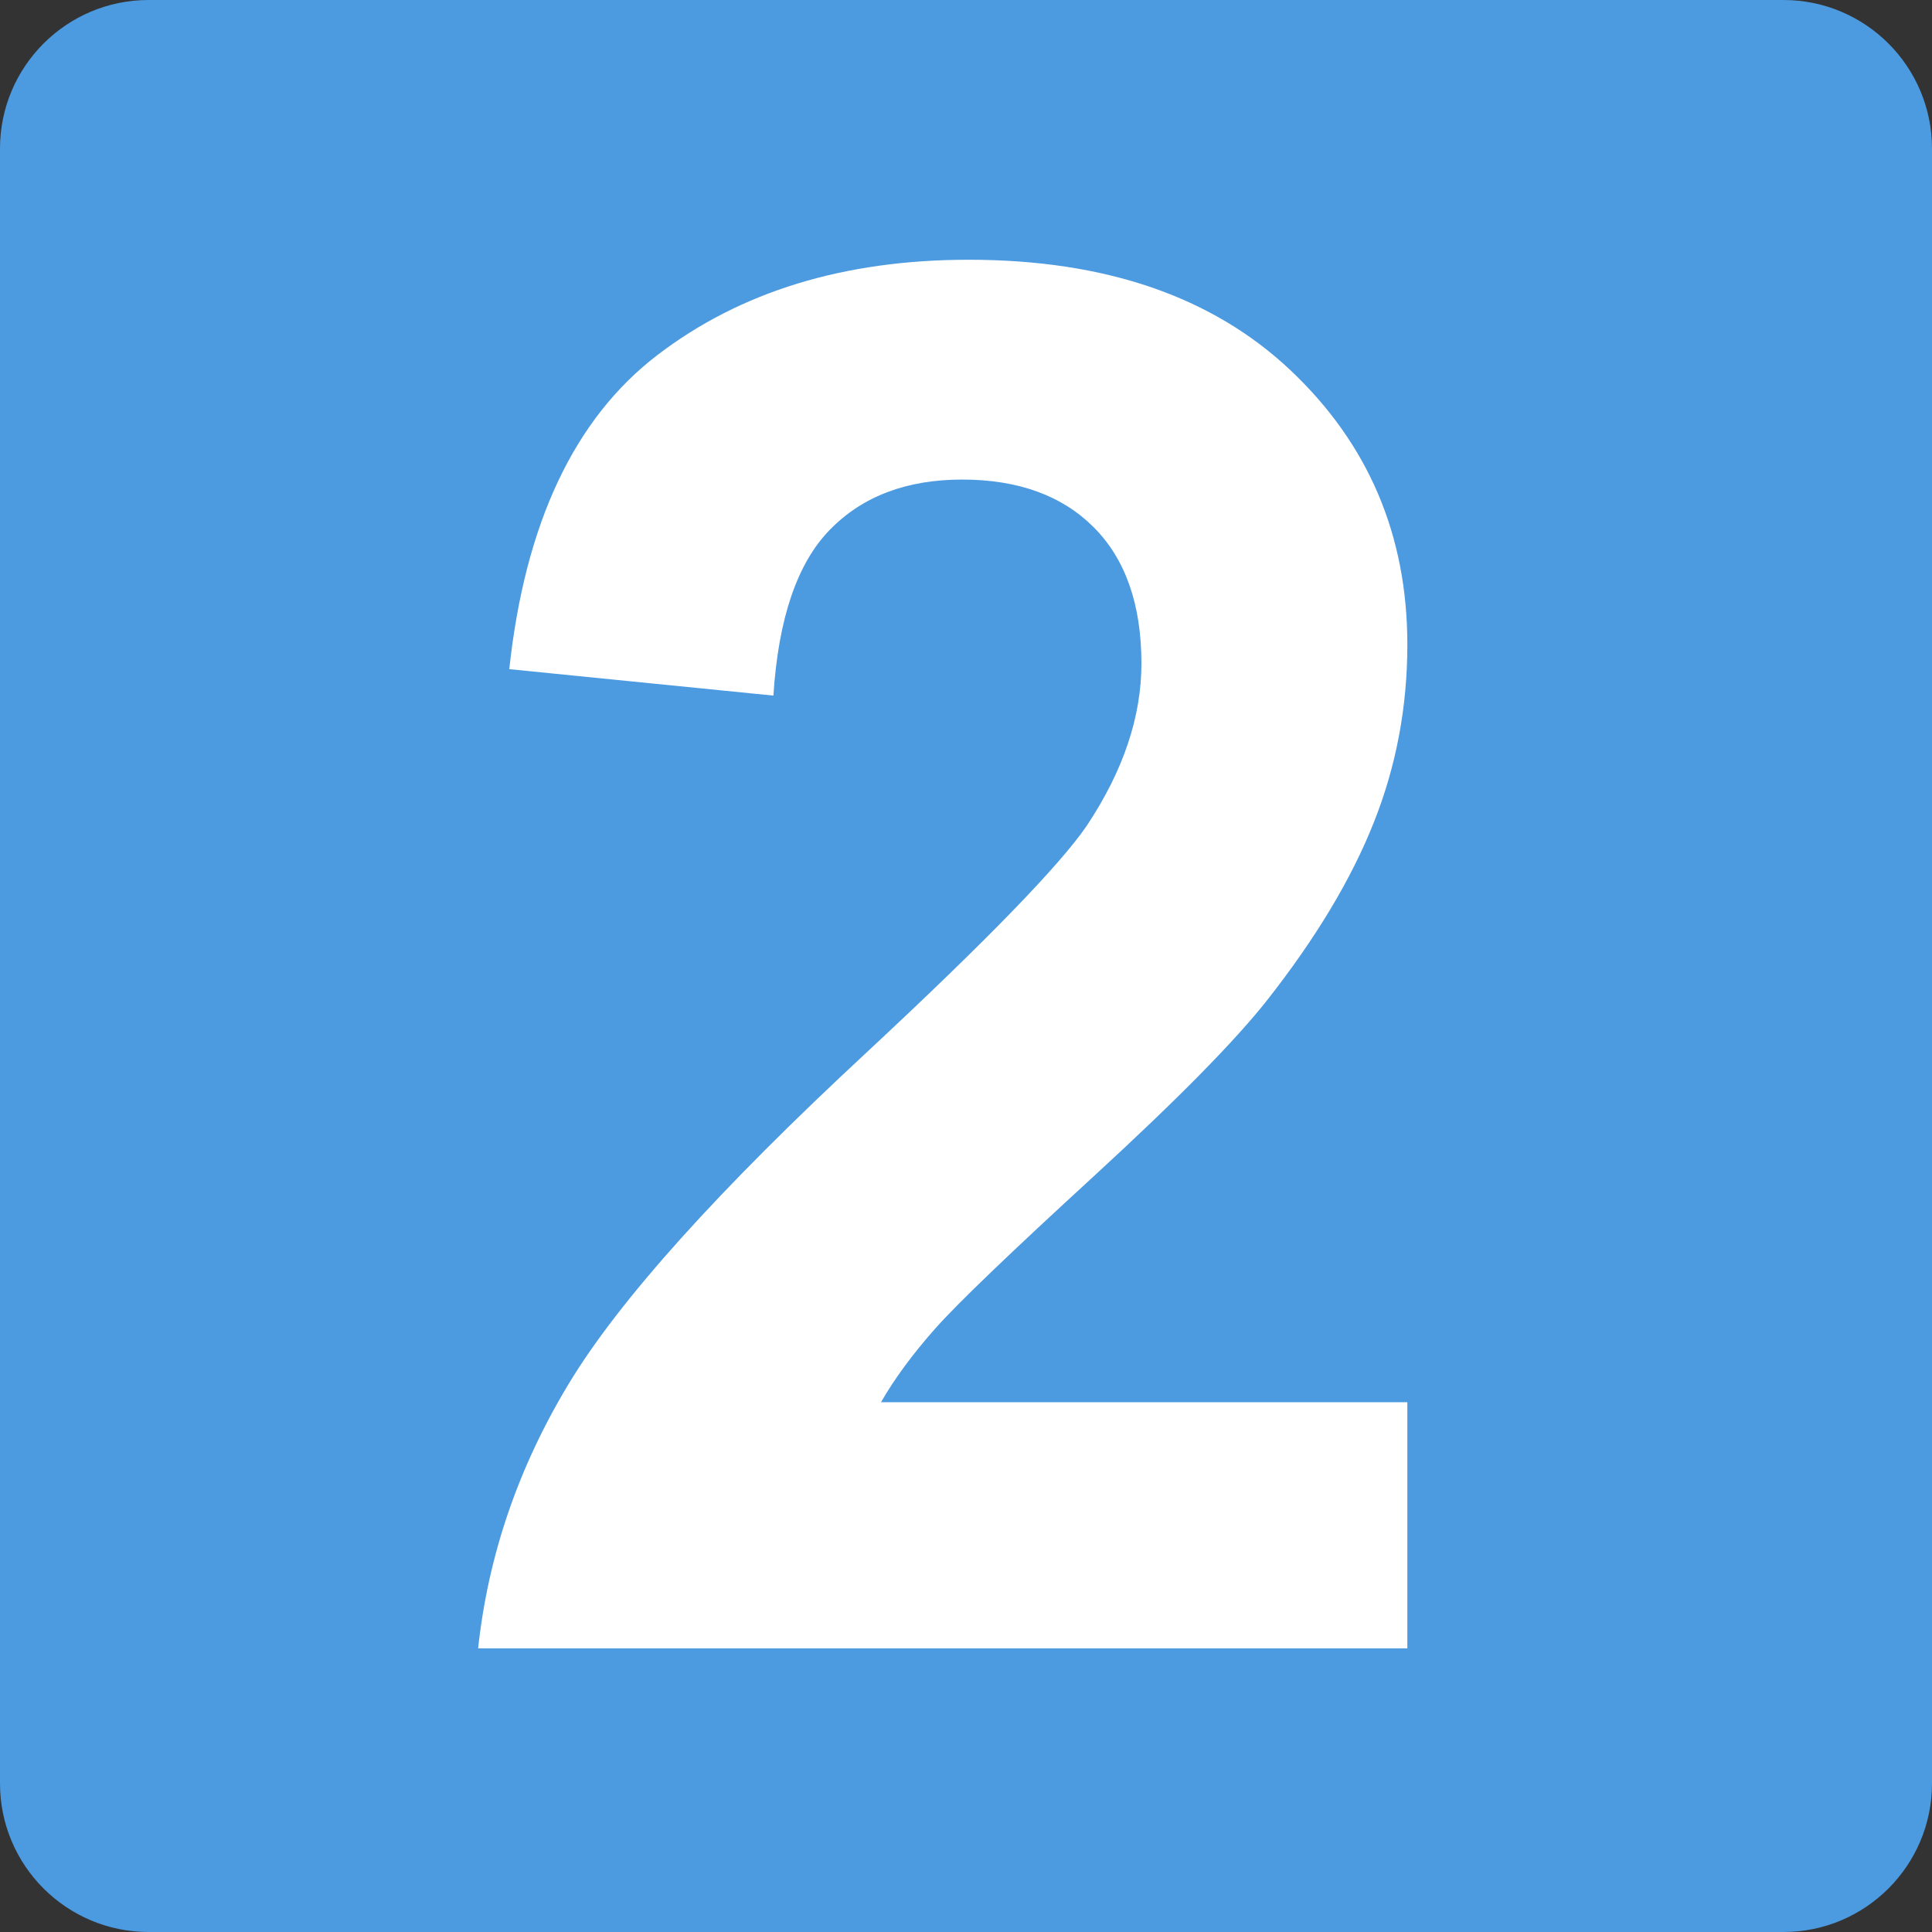
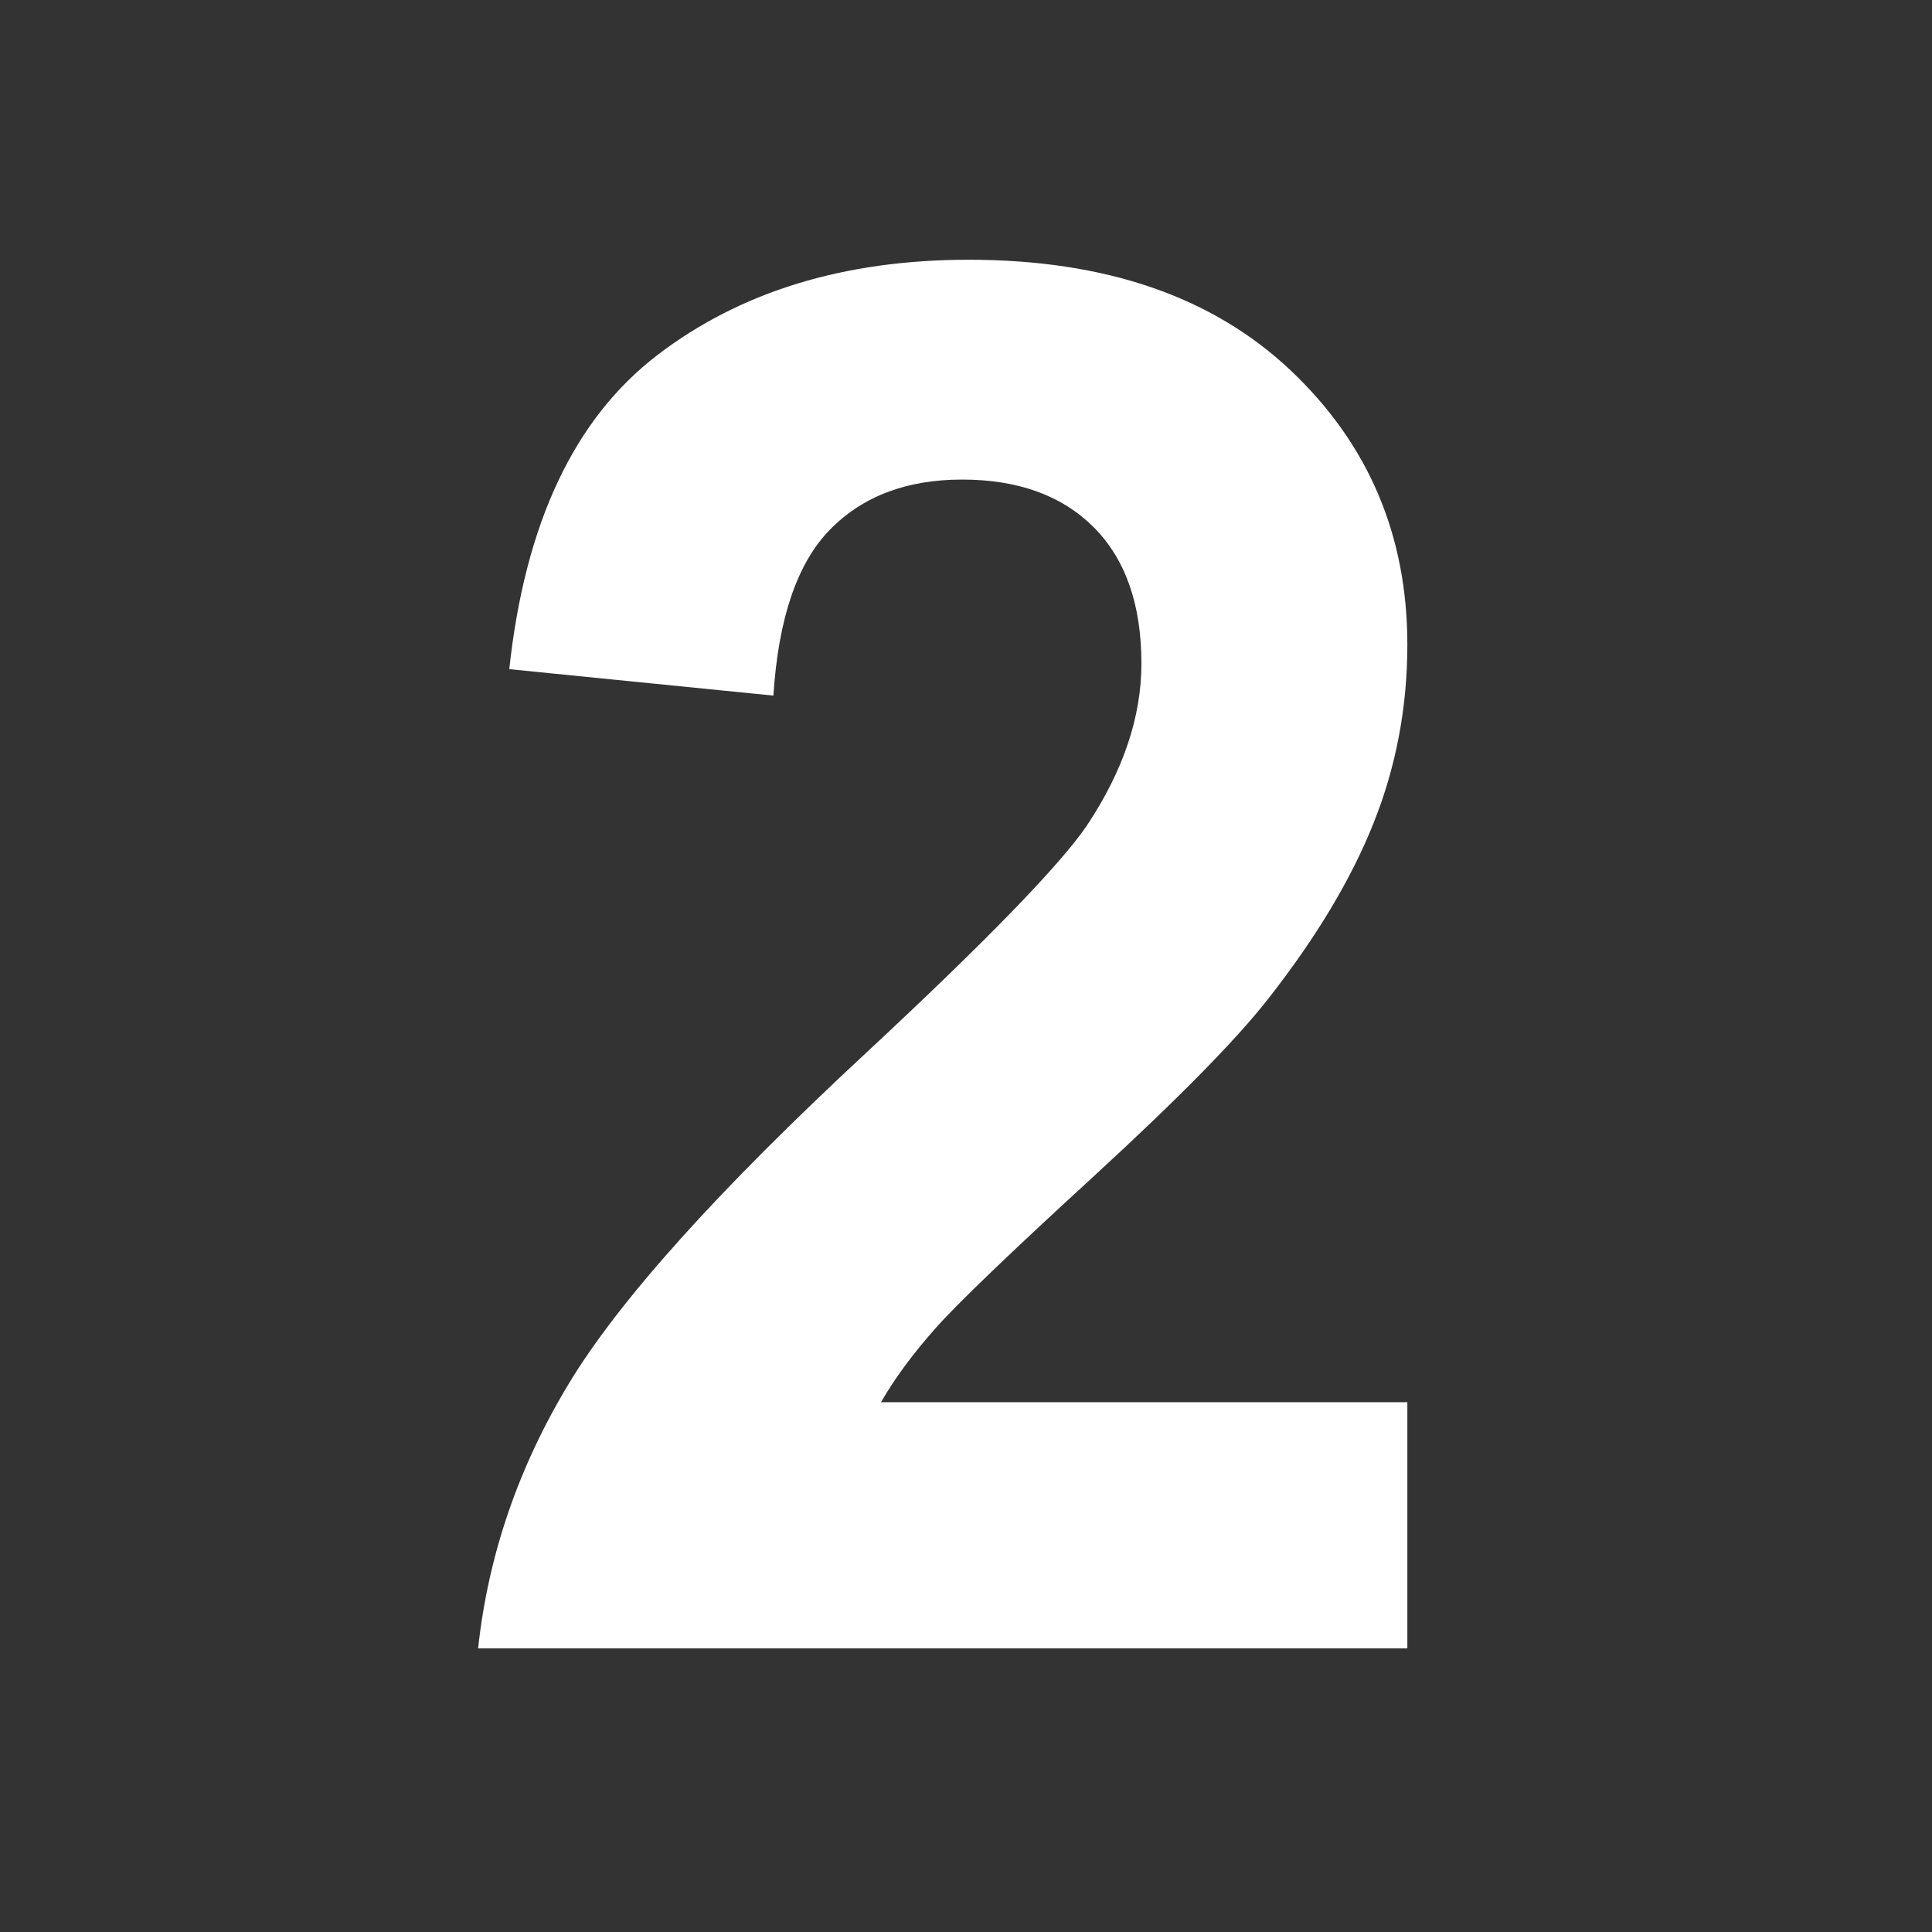
<svg xmlns="http://www.w3.org/2000/svg" version="1.1" x="0px" y="0px" width="22.5px" height="22.5px" viewBox="0 0 22.5 22.5" enable-background="new 0 0 22.5 22.5" xml:space="preserve">
  <rect x="0" y="0" width="22.5" height="22.5" fill="#333333" stroke="none" />
  <g id="レイヤー_2">
    <g>
-       <path fill="#4C9AE0" d="M22.5,20.77c0,0.955-0.775,1.73-1.73,1.73H1.731C0.775,22.5,0,21.725,0,20.77V1.731    C0,0.775,0.775,0,1.731,0H20.77c0.955,0,1.73,0.775,1.73,1.731V20.77z" />
-     </g>
+       </g>
  </g>
  <g id="レイヤー_3" display="none">
    <g display="inline">
      <path fill="#FFFFFF" d="M13.863,19.197h-3.088V7.563c-1.128,1.055-2.457,1.834-3.988,2.34V7.102    c0.806-0.264,1.681-0.764,2.625-1.5c0.945-0.736,1.593-1.595,1.945-2.576h2.505V19.197z" />
    </g>
  </g>
  <g id="レイヤー_4">
    <g>
      <path fill="#FFFFFF" d="M16.39,16.33v2.867H5.568c0.117-1.084,0.469-2.111,1.055-3.081c0.586-0.971,1.743-2.258,3.472-3.862    c1.392-1.296,2.245-2.175,2.561-2.637c0.424-0.637,0.637-1.267,0.637-1.89c0-0.688-0.187-1.218-0.556-1.587    s-0.88-0.555-1.532-0.555c-0.645,0-1.158,0.194-1.538,0.582C9.285,6.556,9.065,7.2,9.007,8.101L5.931,7.793    c0.183-1.699,0.758-2.918,1.725-3.658c0.967-0.74,2.175-1.11,3.625-1.11c1.591,0,2.838,0.429,3.747,1.286    c0.908,0.857,1.362,1.922,1.362,3.197c0,0.725-0.13,1.416-0.391,2.071c-0.26,0.656-0.672,1.343-1.235,2.06    c-0.373,0.476-1.048,1.161-2.021,2.055c-0.975,0.894-1.592,1.486-1.852,1.779c-0.26,0.294-0.471,0.579-0.631,0.857H16.39z" />
    </g>
  </g>
  <g id="レイヤー_5" display="none">
    <g display="inline">
-       <path fill="#FFFFFF" d="M5.854,14.924l2.988-0.362c0.095,0.761,0.352,1.344,0.769,1.746c0.417,0.403,0.923,0.604,1.516,0.604    c0.637,0,1.174-0.241,1.609-0.725c0.436-0.483,0.653-1.136,0.653-1.956c0-0.776-0.208-1.392-0.625-1.846    c-0.417-0.454-0.927-0.681-1.528-0.681c-0.396,0-0.868,0.077-1.417,0.231l0.34-2.516c0.835,0.022,1.472-0.159,1.911-0.544    c0.439-0.384,0.659-0.895,0.659-1.532c0-0.542-0.161-0.974-0.483-1.296c-0.322-0.323-0.75-0.483-1.285-0.483    c-0.527,0-0.978,0.183-1.352,0.549C9.237,6.479,9.01,7.014,8.93,7.717L6.084,7.233c0.198-0.974,0.496-1.752,0.895-2.335    c0.399-0.582,0.956-1.04,1.67-1.373c0.714-0.333,1.515-0.5,2.401-0.5c1.517,0,2.732,0.483,3.648,1.45    c0.754,0.791,1.131,1.685,1.131,2.681c0,1.414-0.772,2.542-2.317,3.384c0.923,0.198,1.659,0.641,2.214,1.33    c0.553,0.688,0.828,1.52,0.828,2.494c0,1.414-0.516,2.618-1.548,3.614c-1.033,0.997-2.319,1.494-3.857,1.494    c-1.458,0-2.666-0.419-3.625-1.258S6.007,16.278,5.854,14.924z" />
-     </g>
+       </g>
  </g>
</svg>